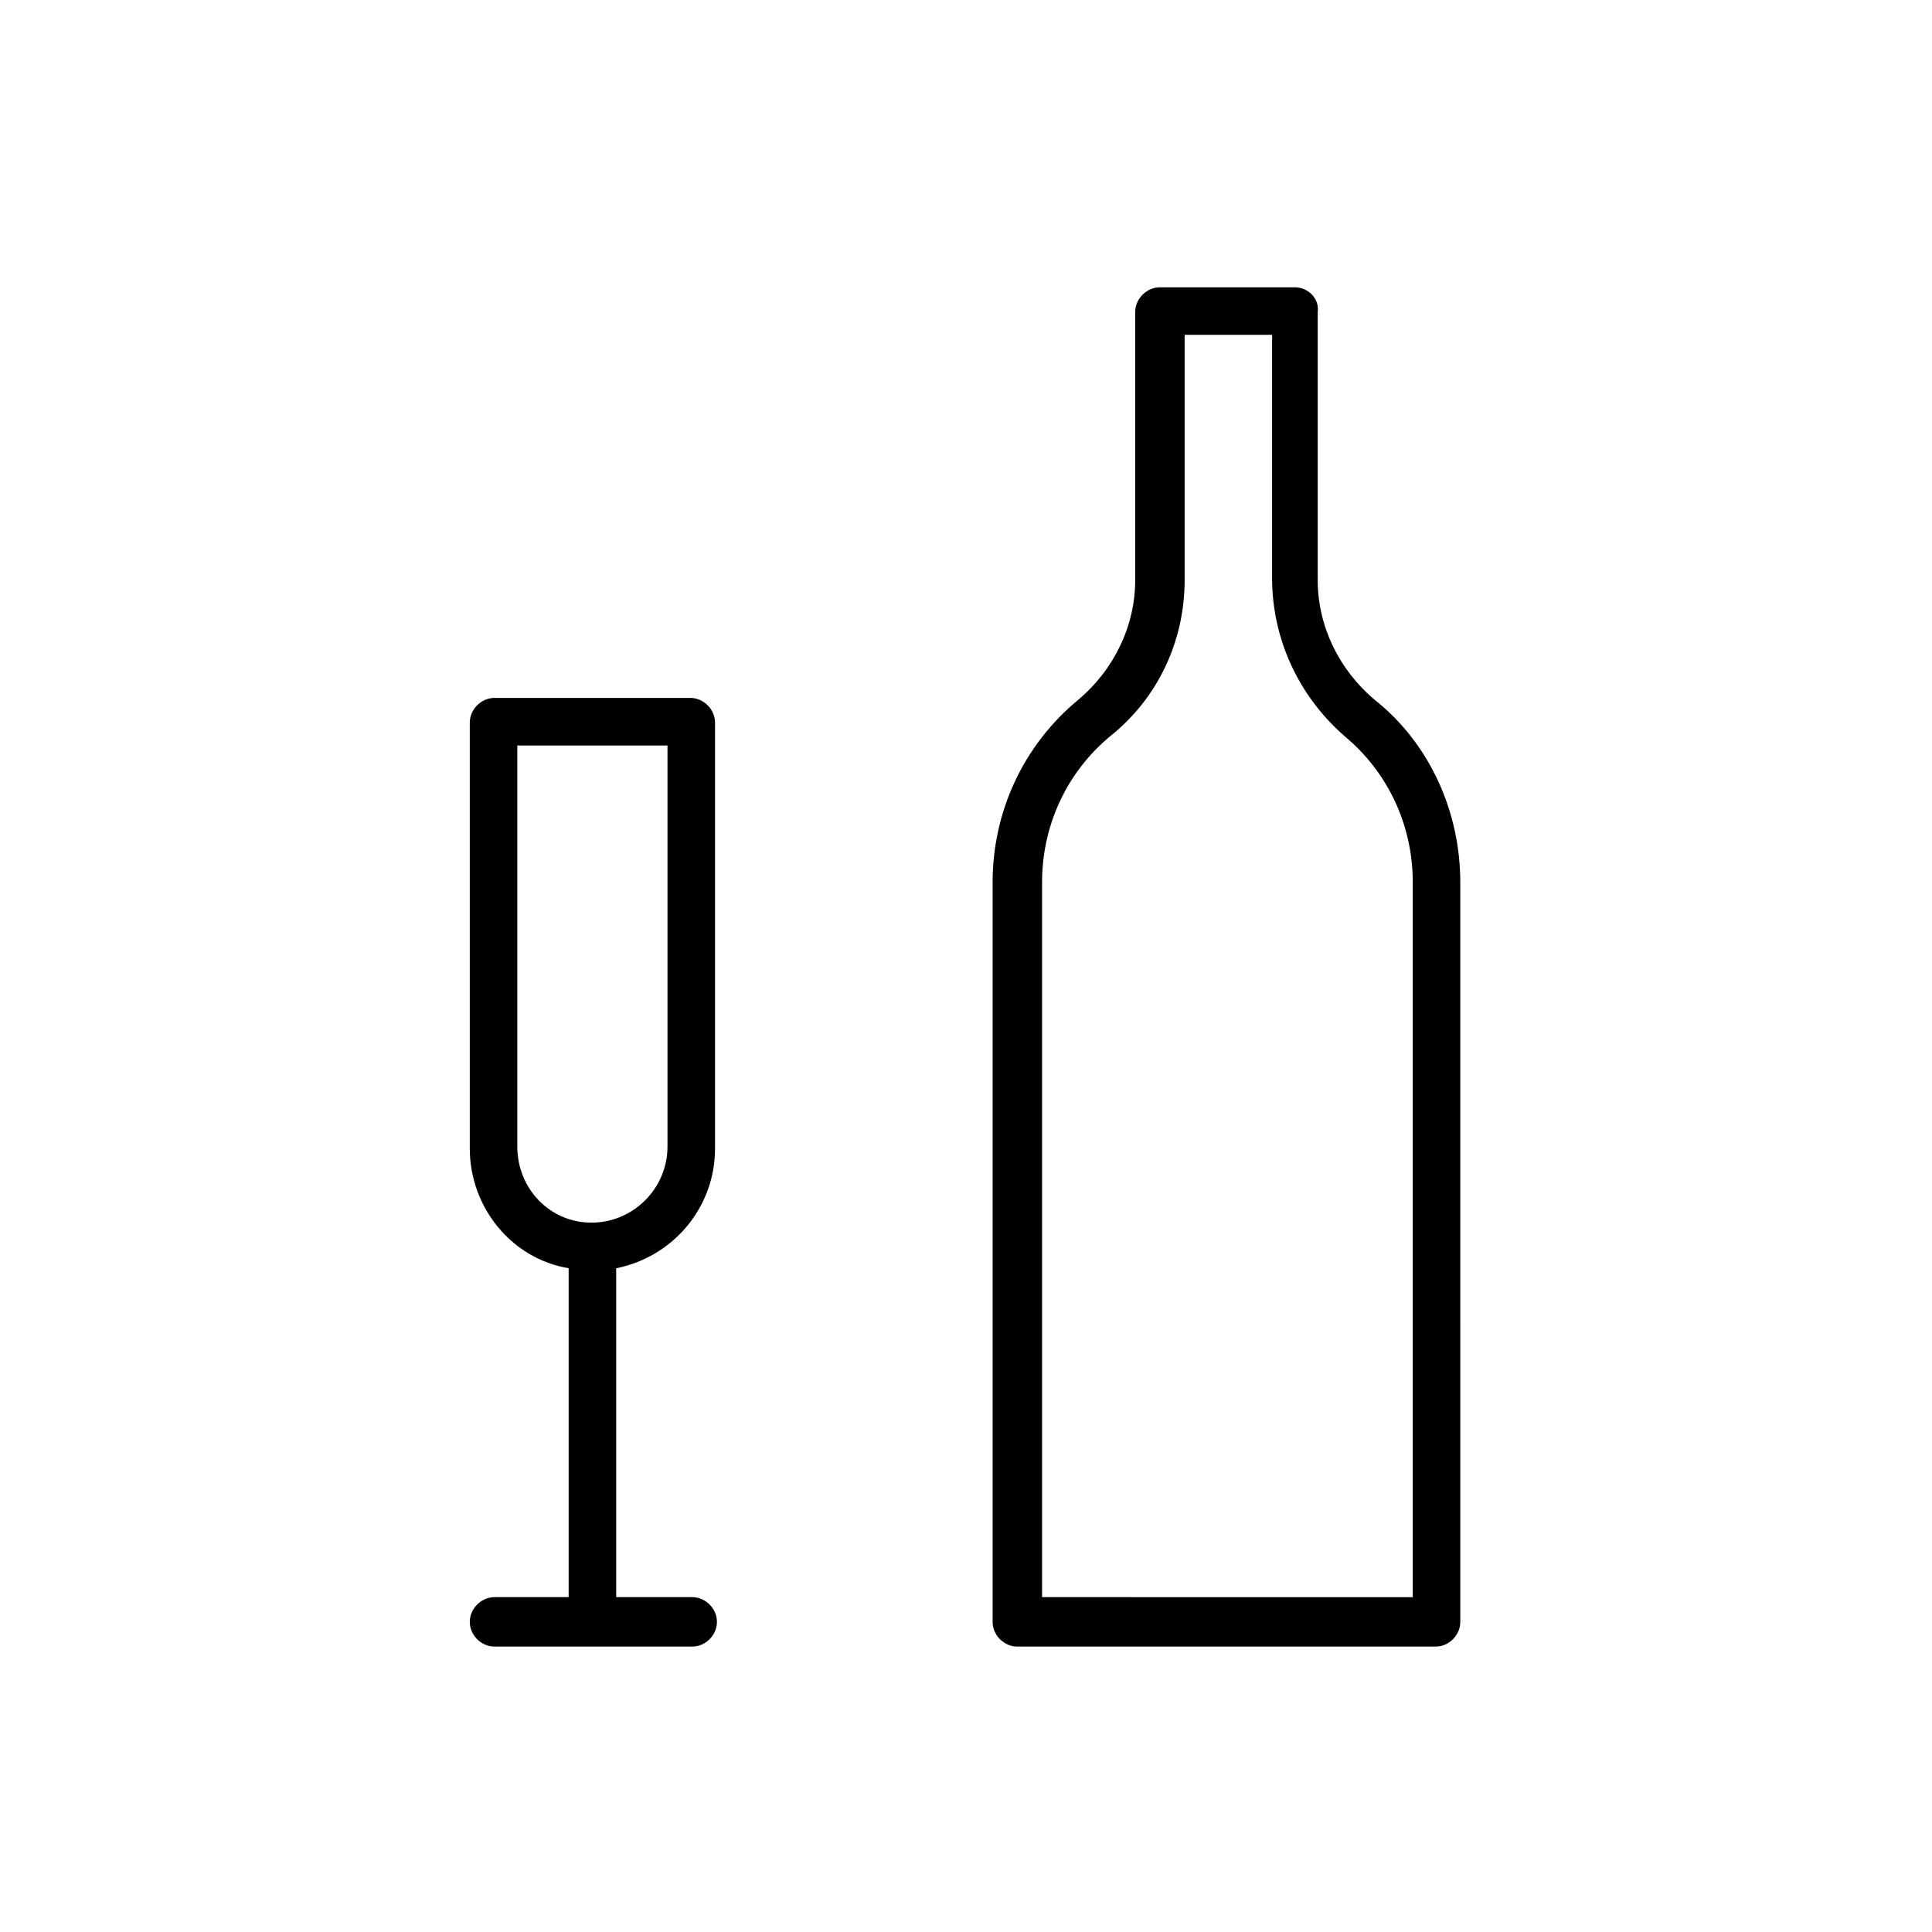
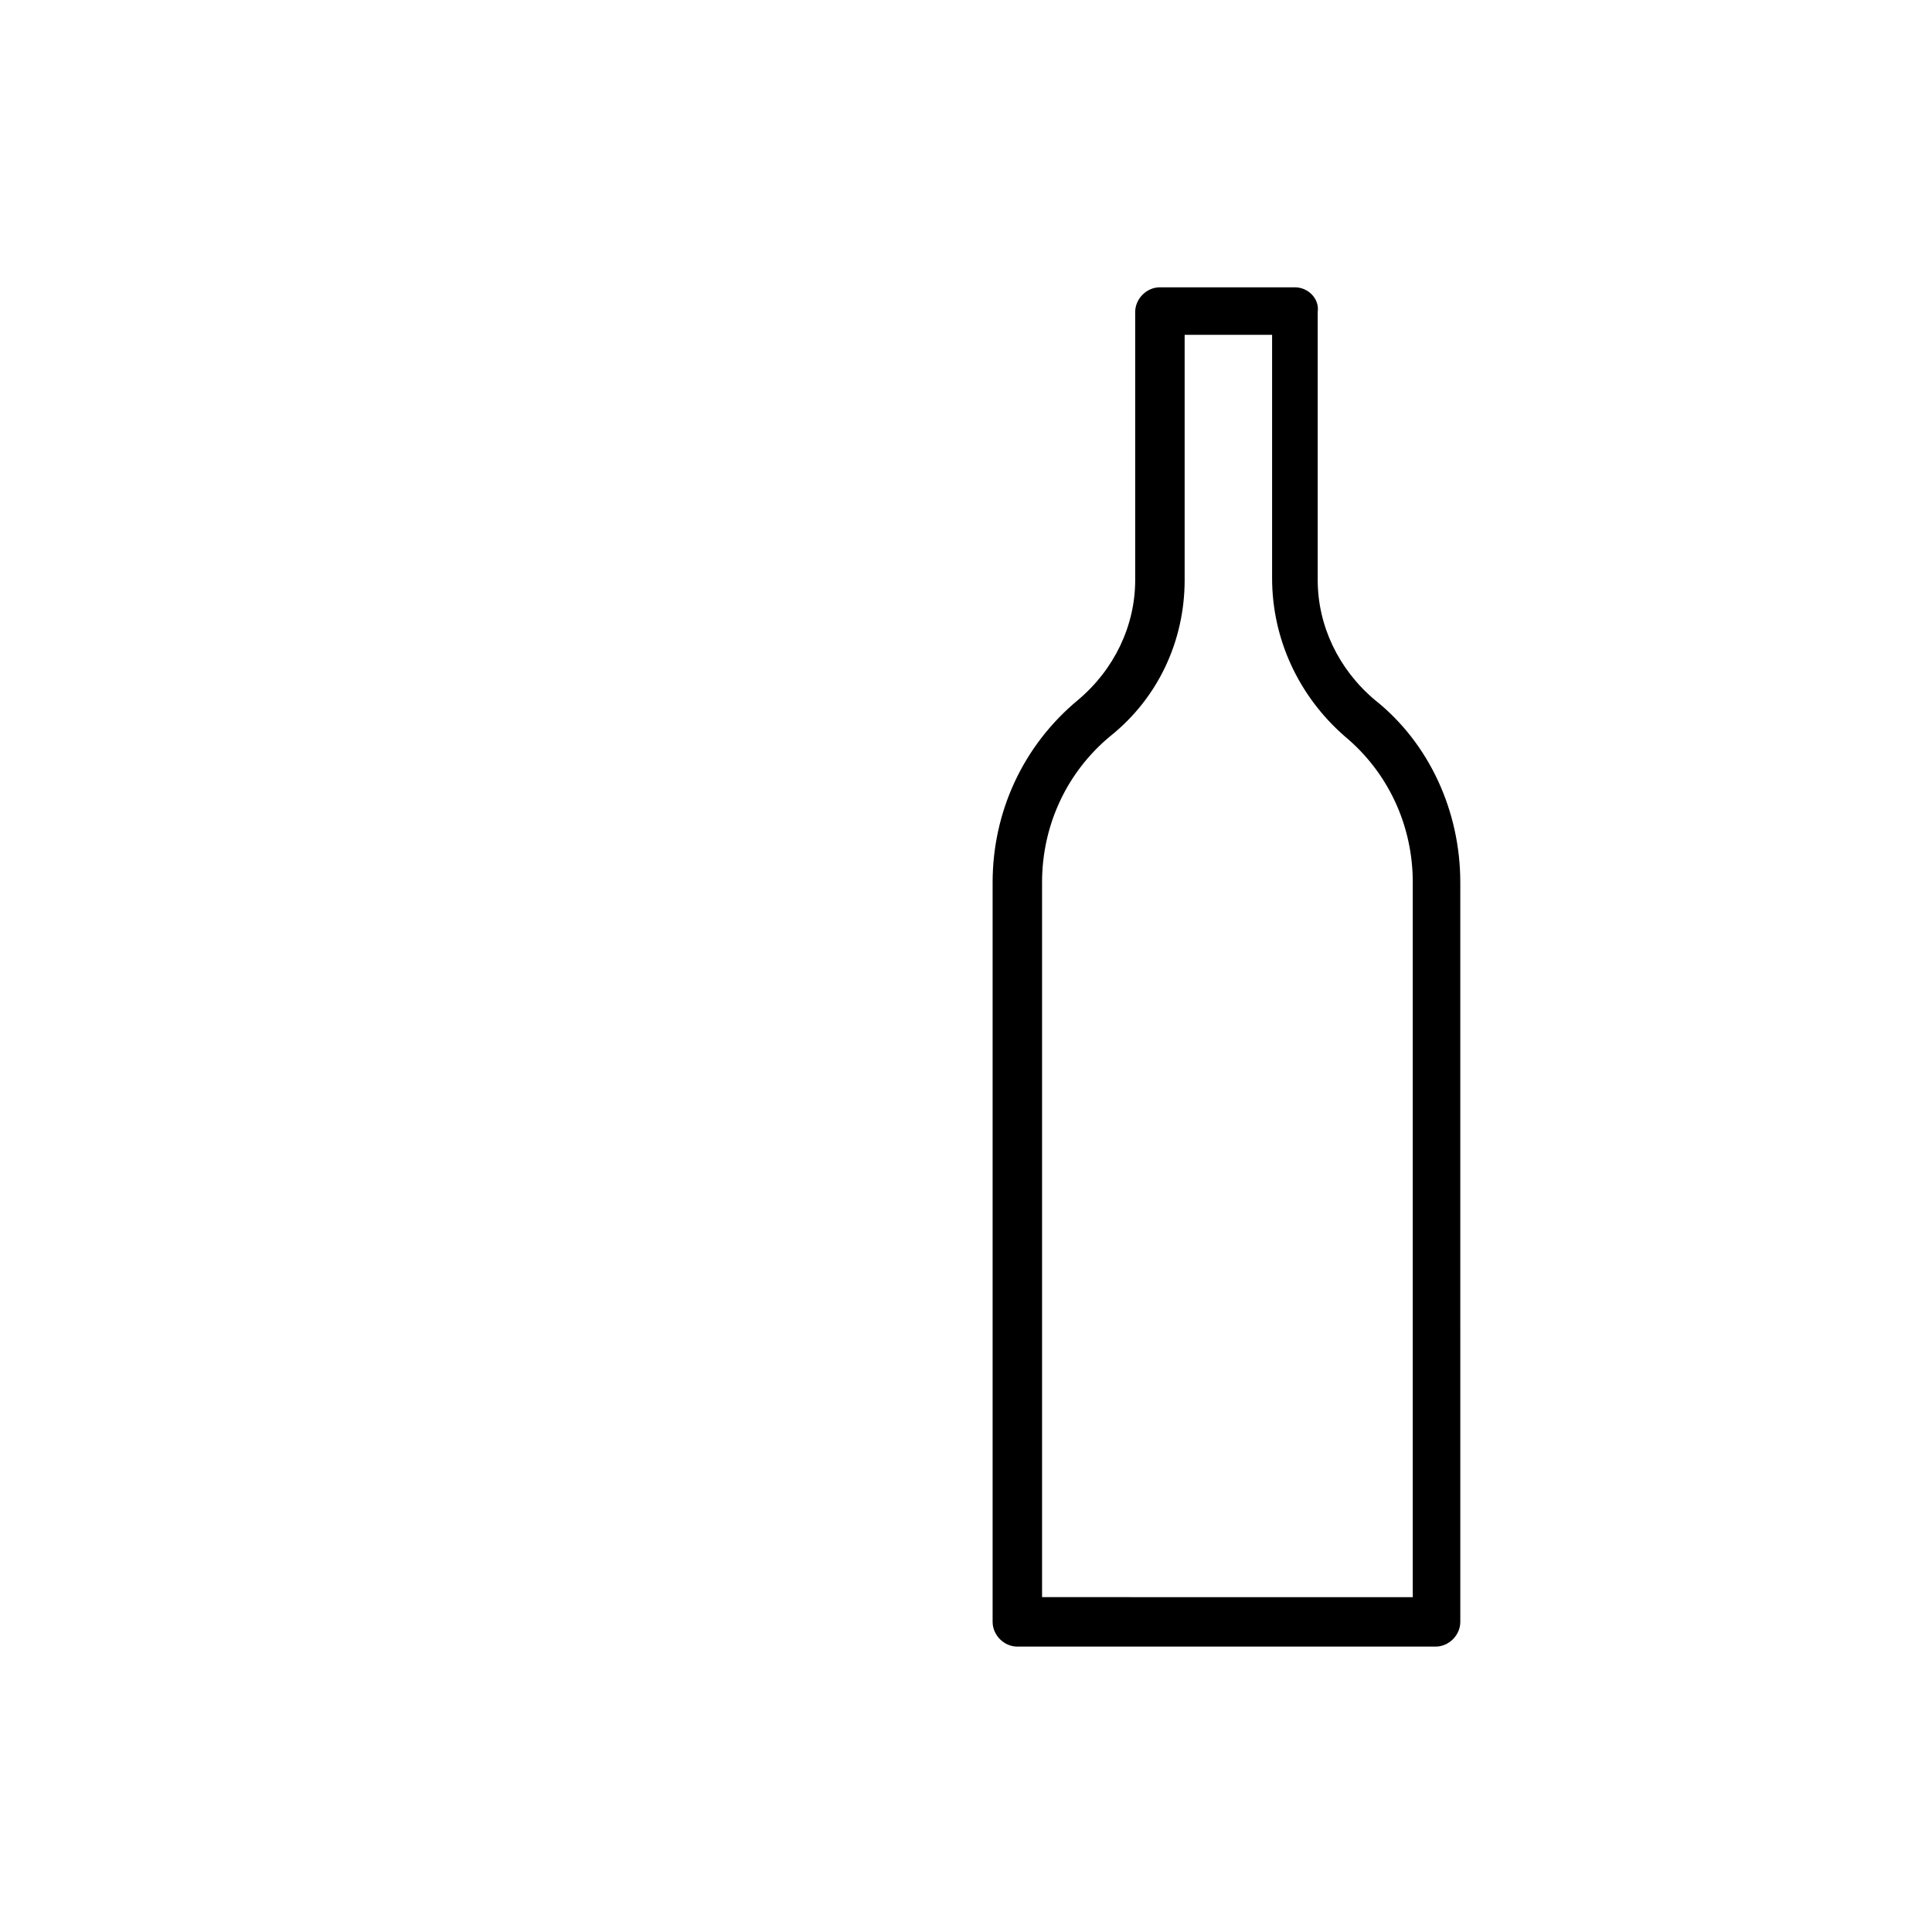
<svg xmlns="http://www.w3.org/2000/svg" fill="#000000" width="800px" height="800px" version="1.1" viewBox="144 144 512 512">
  <g>
-     <path d="m275.05 567.26c-3.527 0-6.551 3.023-6.551 6.551s3.023 6.551 6.551 6.551h52.395c3.527 0 6.551-3.023 6.551-6.551s-3.023-6.551-6.551-6.551h-20.152v-87.156c15.113-3.023 26.199-16.121 26.199-31.738v-112.86c0-3.527-3.023-6.551-6.551-6.551h-51.891c-3.527 0-6.551 3.023-6.551 6.551v112.85c0 15.617 11.082 29.223 26.199 31.738v87.16zm6.043-119.4v-106.3h39.801v106.3c0 11.082-9.07 20.152-20.152 20.152-11.082 0-19.648-9.066-19.648-20.152z" />
    <path d="m487.16 220.14h-35.77c-3.527 0-6.551 3.023-6.551 6.551v71.039c0 12.09-5.543 23.68-15.113 31.738-14.609 12.09-22.672 29.727-22.672 48.367v195.98c0 3.527 3.023 6.551 6.551 6.551h110.84c3.527 0 6.551-3.023 6.551-6.551l-0.004-195.98c0-18.641-8.062-36.777-22.672-48.367-9.574-8.062-15.113-19.648-15.113-31.738v-71.039c0.504-3.527-2.519-6.551-6.047-6.551zm13.102 118.9c11.586 9.574 18.137 23.68 18.137 38.793v189.43l-98.242-0.004v-189.43c0-15.113 6.551-29.223 18.137-38.793 12.594-10.078 19.648-25.191 19.648-41.312v-64.992h23.176v64.488c0 16.121 7.051 31.234 19.145 41.816z" />
  </g>
</svg>